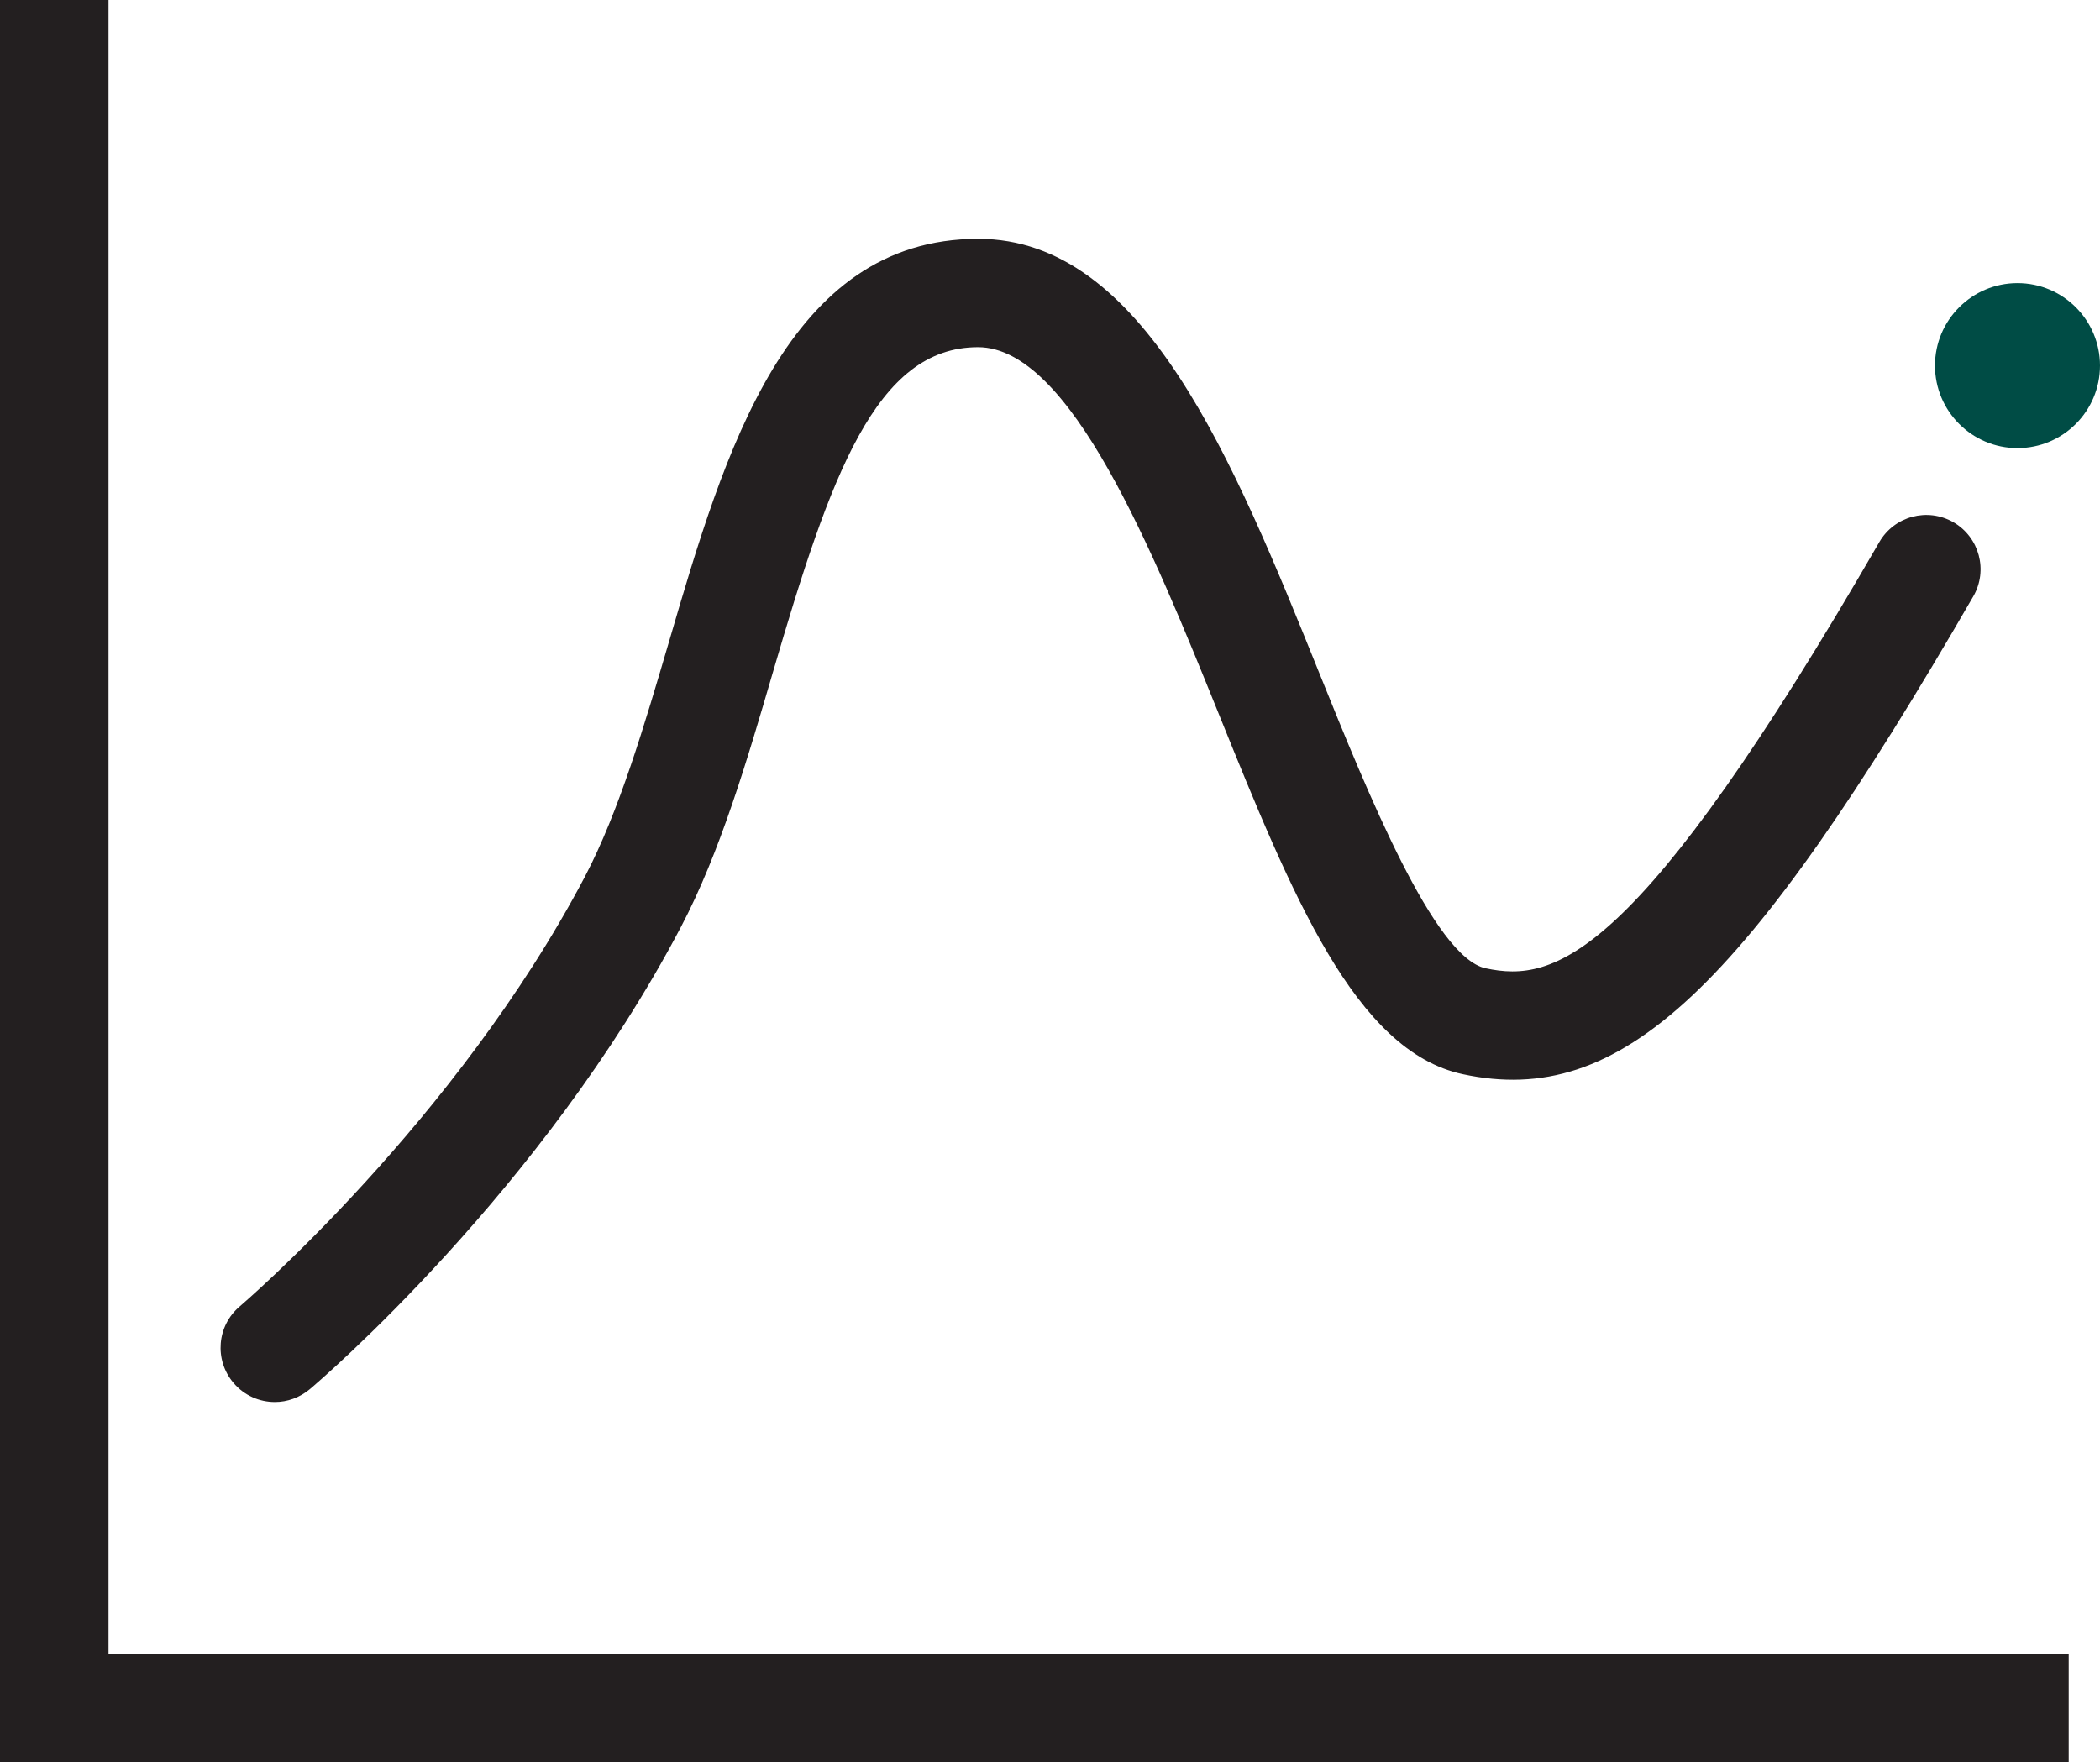
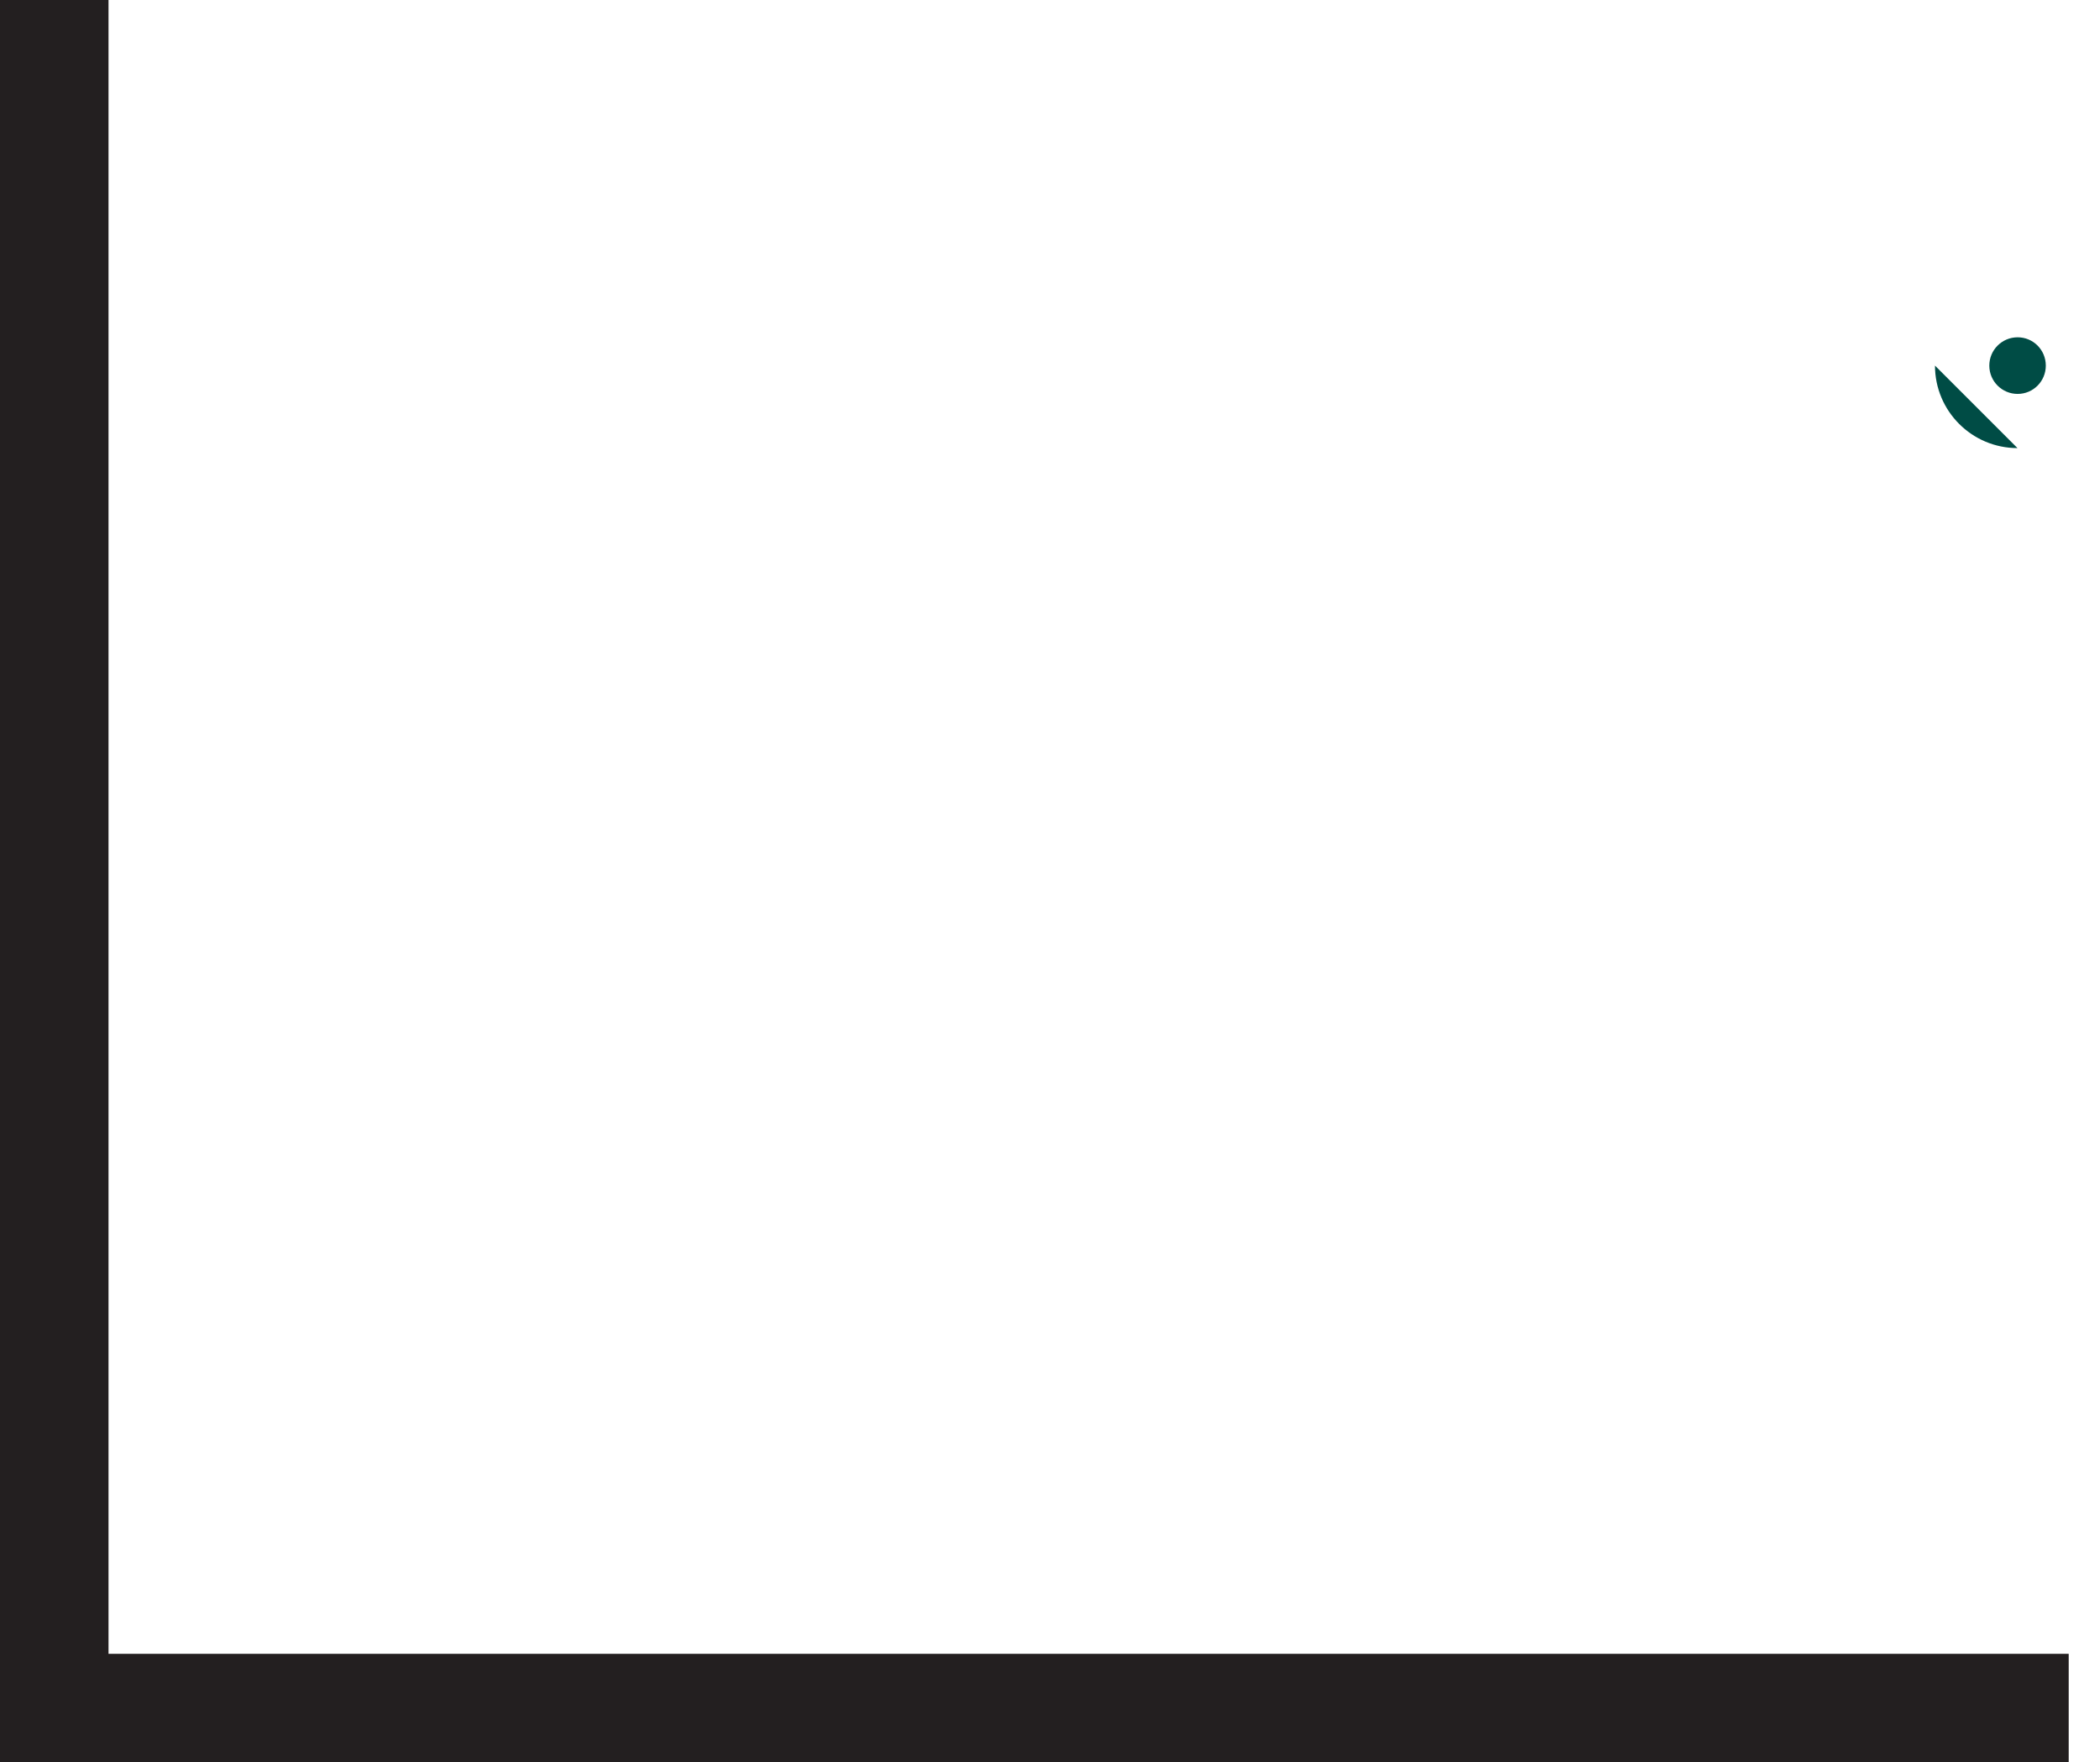
<svg xmlns="http://www.w3.org/2000/svg" id="Layer_2" viewBox="0 0 155 130.1">
  <defs>
    <style>.cls-1{fill:#004c45;}.cls-2{fill:#231f20;}</style>
  </defs>
  <g id="Layer_1-2">
    <path class="cls-1" d="m151,26.99c0,1.16-.93,2.09-2.08,2.09s-2.09-.93-2.09-2.09.94-2.09,2.09-2.09,2.08.93,2.08,2.09Z" />
-     <path class="cls-1" d="m148.91,33.08c-3.36,0-6.09-2.73-6.09-6.09s2.73-6.09,6.09-6.09,6.09,2.73,6.09,6.09-2.73,6.09-6.09,6.09Zm0-8.01c-1.06,0-1.92.86-1.92,1.92s.86,1.92,1.92,1.92,1.92-.86,1.92-1.92-.86-1.92-1.92-1.92Z" />
+     <path class="cls-1" d="m148.91,33.08c-3.36,0-6.09-2.73-6.09-6.09Zm0-8.01c-1.06,0-1.92.86-1.92,1.92s.86,1.92,1.92,1.92,1.92-.86,1.92-1.92-.86-1.92-1.92-1.92Z" />
    <polygon class="cls-2" points="152.69 130.1 0 130.1 0 0 8.01 0 8.01 122.09 152.69 122.09 152.69 130.1" />
-     <path class="cls-2" d="m20.29,103.5c-1.14,0-2.27-.48-3.06-1.42-1.43-1.69-1.22-4.22.47-5.64.16-.14,15.97-13.66,25.47-31.72,2.53-4.82,4.41-11.23,6.23-17.42,4.07-13.91,8.69-29.67,22.8-29.67,12.22,0,18.82,16.31,25.19,32.09,3.57,8.84,8.47,20.95,12.26,21.76,5.08,1.09,11.16-.47,29.06-31.46,1.11-1.92,3.55-2.57,5.47-1.47,1.92,1.11,2.57,3.56,1.47,5.47-16.88,29.2-26.03,37.78-37.68,35.28-7.95-1.7-12.61-13.24-18.01-26.59-4.88-12.06-10.95-27.08-17.77-27.08-7.55,0-10.89,9.47-15.12,23.92-1.92,6.57-3.91,13.37-6.82,18.9-10.24,19.47-26.68,33.51-27.38,34.1-.75.63-1.67.95-2.58.95Z" />
  </g>
</svg>